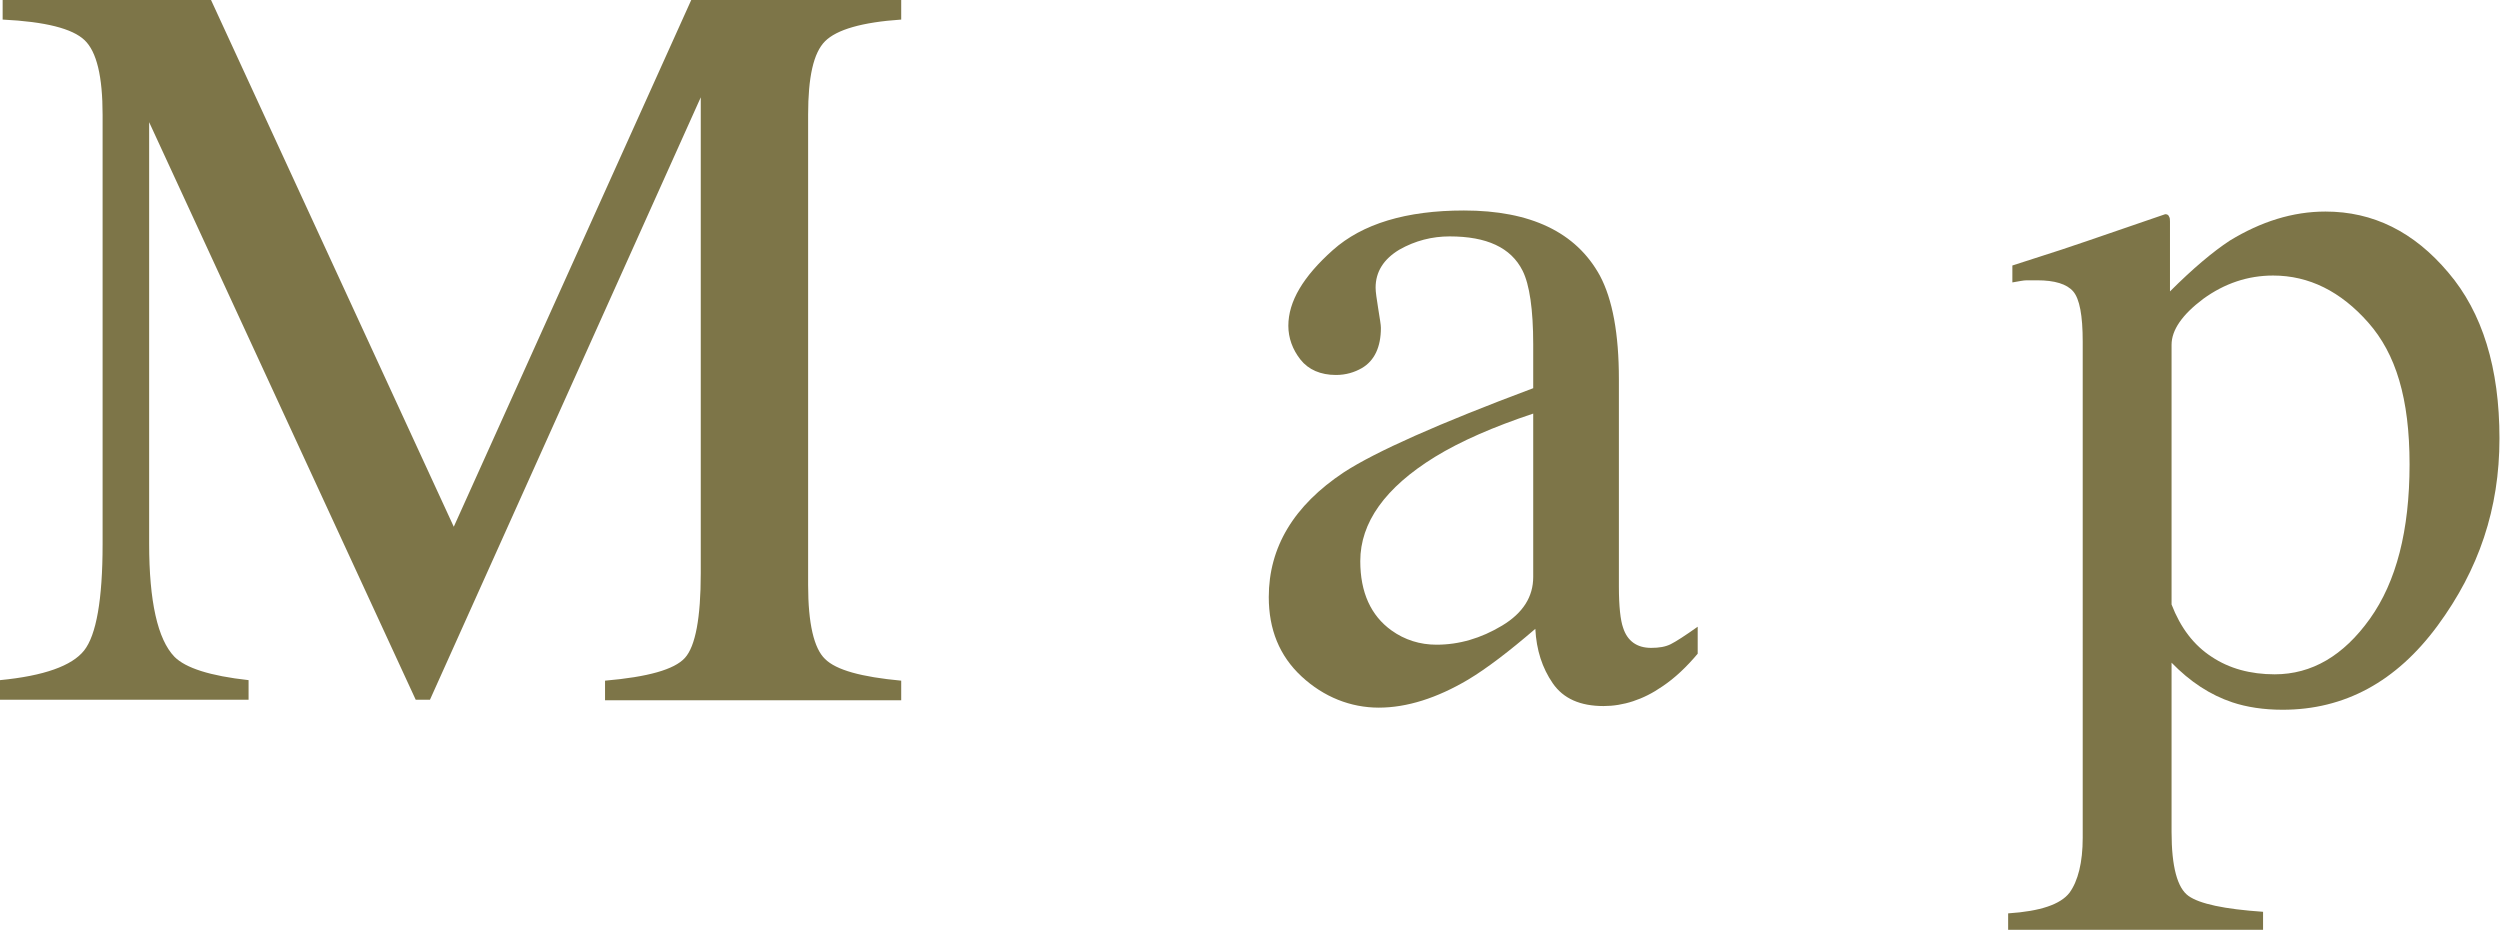
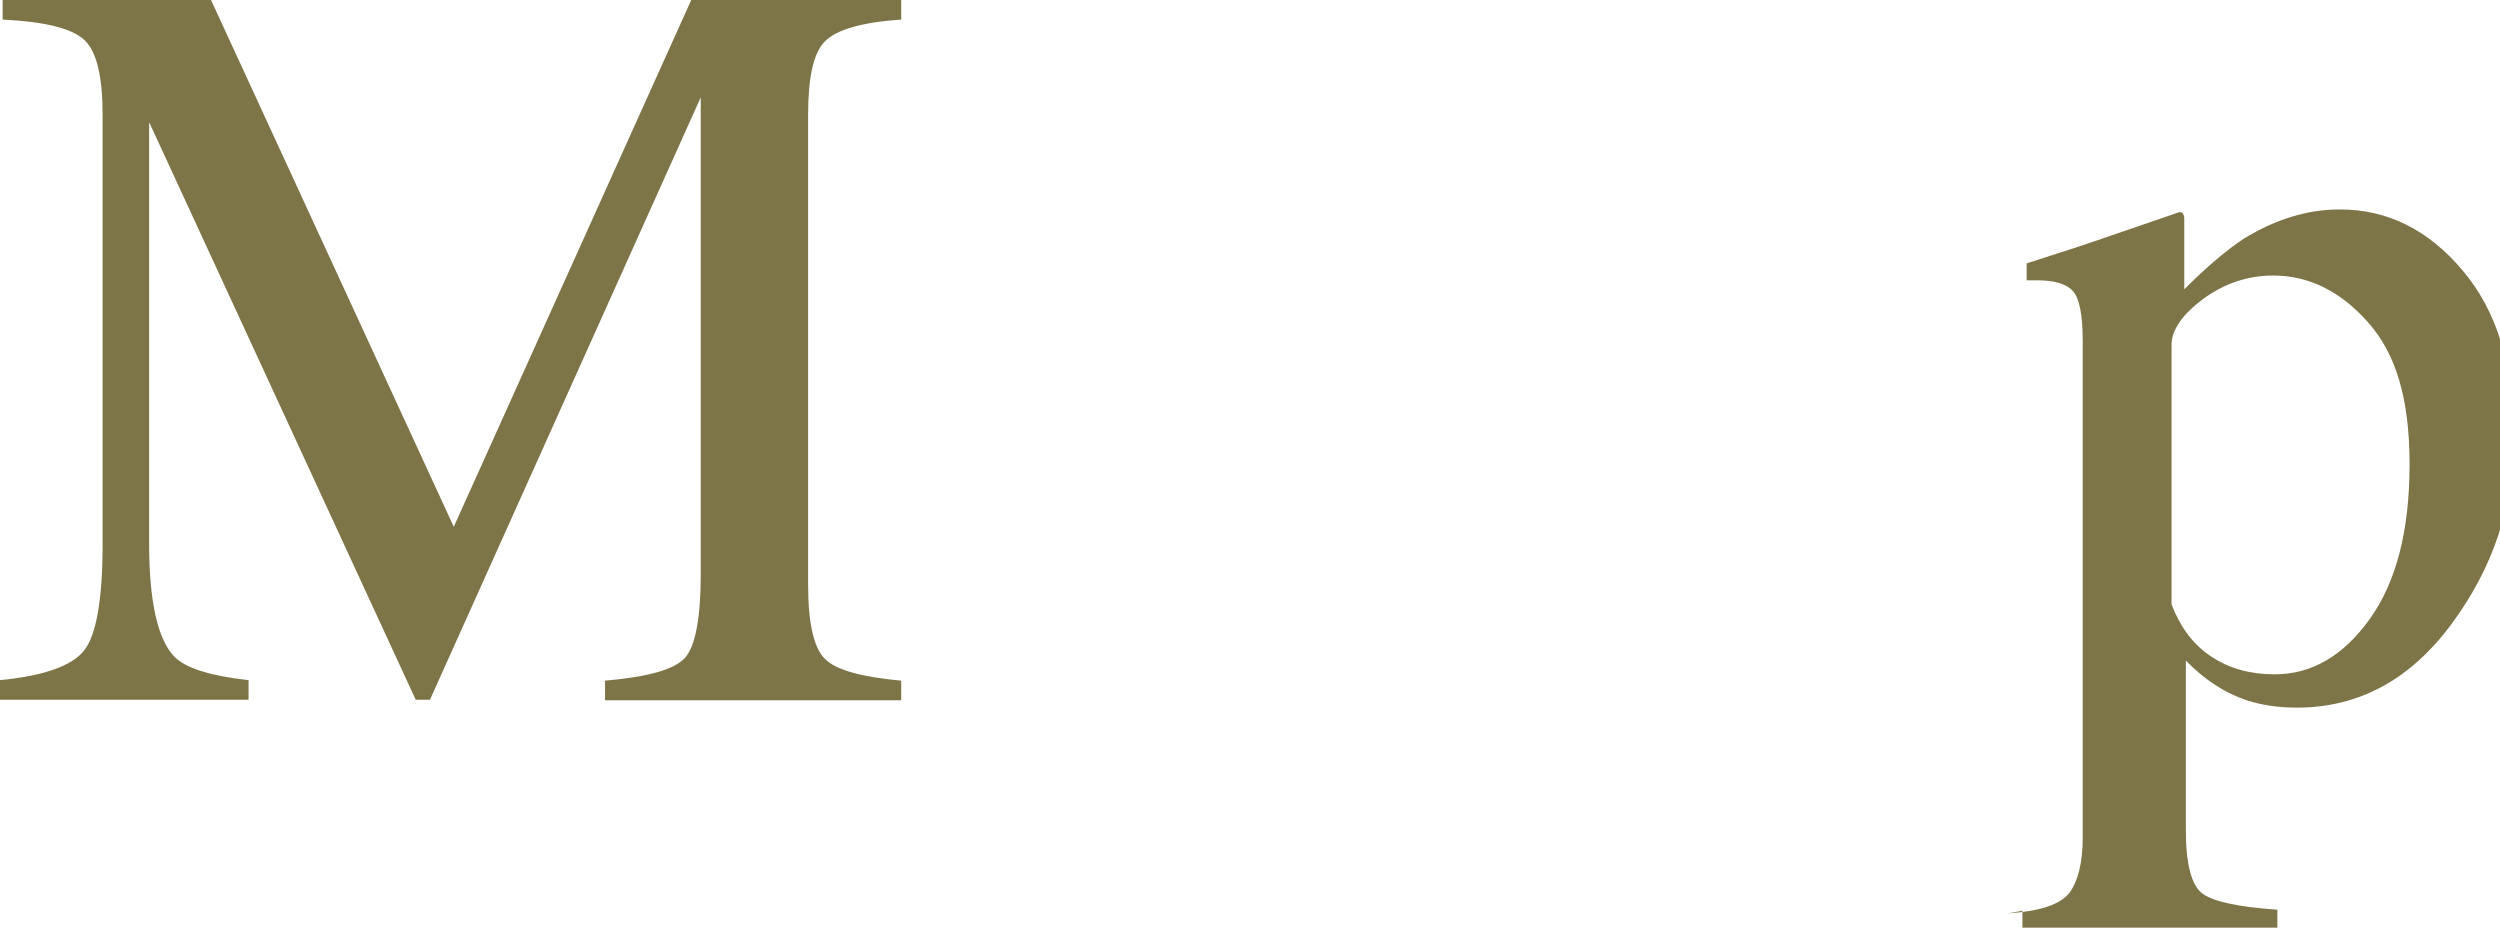
<svg xmlns="http://www.w3.org/2000/svg" id="_レイヤー_1" viewBox="0 0 47.27 17.59">
  <defs>
    <style>.cls-1{fill:#7d7548;stroke-width:0px;}</style>
  </defs>
  <path class="cls-1" d="M0,12.86c.83-.08,1.36-.27,1.59-.56.23-.29.35-.96.35-2.01V2.17c0-.72-.11-1.19-.34-1.41S.86.41.05.37v-.37h3.94l4.59,9.96L13.07,0h3.97v.37c-.74.05-1.22.19-1.44.41s-.32.68-.32,1.39v8.89c0,.73.11,1.2.32,1.4.21.21.69.34,1.44.41v.37h-5.6v-.37c.81-.07,1.31-.21,1.51-.43.2-.22.3-.76.3-1.6V1.84l-5.12,11.39h-.27L2.82,2.31v7.97c0,1.09.16,1.81.48,2.14.21.21.67.36,1.4.44v.37H0v-.37Z" />
-   <path class="cls-1" d="M25.41,8.93c.6-.39,1.79-.92,3.58-1.59v-.83c0-.66-.07-1.13-.2-1.39-.22-.44-.68-.65-1.38-.65-.33,0-.65.08-.95.25-.3.18-.45.42-.45.72,0,.08.02.21.05.4s.05.3.05.36c0,.36-.12.62-.36.76-.14.08-.3.13-.49.13-.29,0-.52-.1-.67-.29s-.23-.41-.23-.64c0-.46.28-.93.84-1.43s1.39-.75,2.48-.75c1.26,0,2.12.41,2.57,1.23.24.45.36,1.1.36,1.96v3.92c0,.38.03.64.08.78.08.25.26.38.53.38.15,0,.27-.02.37-.07s.27-.16.51-.33v.51c-.21.25-.43.46-.67.62-.36.25-.74.37-1.11.37-.44,0-.76-.14-.96-.43s-.31-.63-.33-1.03c-.5.43-.92.75-1.27.96-.59.35-1.16.53-1.69.53s-1.04-.2-1.46-.59-.62-.89-.62-1.5c0-.94.47-1.73,1.42-2.36ZM28.99,7.82c-.75.25-1.37.52-1.86.82-.94.58-1.41,1.24-1.41,1.97,0,.59.2,1.03.59,1.31.25.18.54.27.85.27.43,0,.84-.12,1.24-.36s.59-.55.59-.92v-3.1Z" />
-   <path class="cls-1" d="M37.97,17.27c.61-.04.99-.17,1.16-.39.16-.22.25-.57.25-1.04V6.46c0-.5-.06-.81-.18-.95s-.35-.21-.68-.21c-.07,0-.14,0-.2,0s-.15.02-.27.04v-.32l.93-.3s.69-.23,1.96-.67c.03,0,.06.01.07.04.02.03.02.06.02.1v1.32c.43-.43.81-.75,1.13-.96.59-.36,1.19-.55,1.81-.55.9,0,1.67.38,2.32,1.15.65.76.97,1.81.97,3.14s-.39,2.48-1.17,3.54c-.78,1.06-1.76,1.59-2.93,1.59-.36,0-.68-.05-.95-.14-.42-.14-.8-.39-1.15-.75v3.2c0,.66.11,1.06.32,1.21s.68.25,1.41.3v.34h-4.82v-.32ZM41.82,12.42c.33.22.73.33,1.19.33.7,0,1.3-.35,1.8-1.05.5-.7.75-1.67.75-2.92s-.26-2.09-.78-2.68-1.12-.89-1.8-.89c-.48,0-.92.15-1.32.44-.4.3-.6.59-.6.87v4.91c.17.44.42.77.76.99Z" />
+   <path class="cls-1" d="M37.97,17.27c.61-.04.99-.17,1.16-.39.16-.22.25-.57.25-1.04V6.46c0-.5-.06-.81-.18-.95s-.35-.21-.68-.21c-.07,0-.14,0-.2,0v-.32l.93-.3s.69-.23,1.96-.67c.03,0,.06.01.07.04.02.03.02.06.02.1v1.32c.43-.43.81-.75,1.13-.96.59-.36,1.19-.55,1.81-.55.9,0,1.67.38,2.32,1.15.65.76.97,1.81.97,3.14s-.39,2.48-1.17,3.54c-.78,1.06-1.76,1.59-2.93,1.59-.36,0-.68-.05-.95-.14-.42-.14-.8-.39-1.15-.75v3.2c0,.66.11,1.06.32,1.21s.68.25,1.41.3v.34h-4.82v-.32ZM41.82,12.42c.33.22.73.33,1.19.33.7,0,1.3-.35,1.8-1.05.5-.7.75-1.67.75-2.92s-.26-2.09-.78-2.68-1.12-.89-1.8-.89c-.48,0-.92.15-1.32.44-.4.3-.6.59-.6.87v4.91c.17.44.42.77.76.99Z" />
</svg>